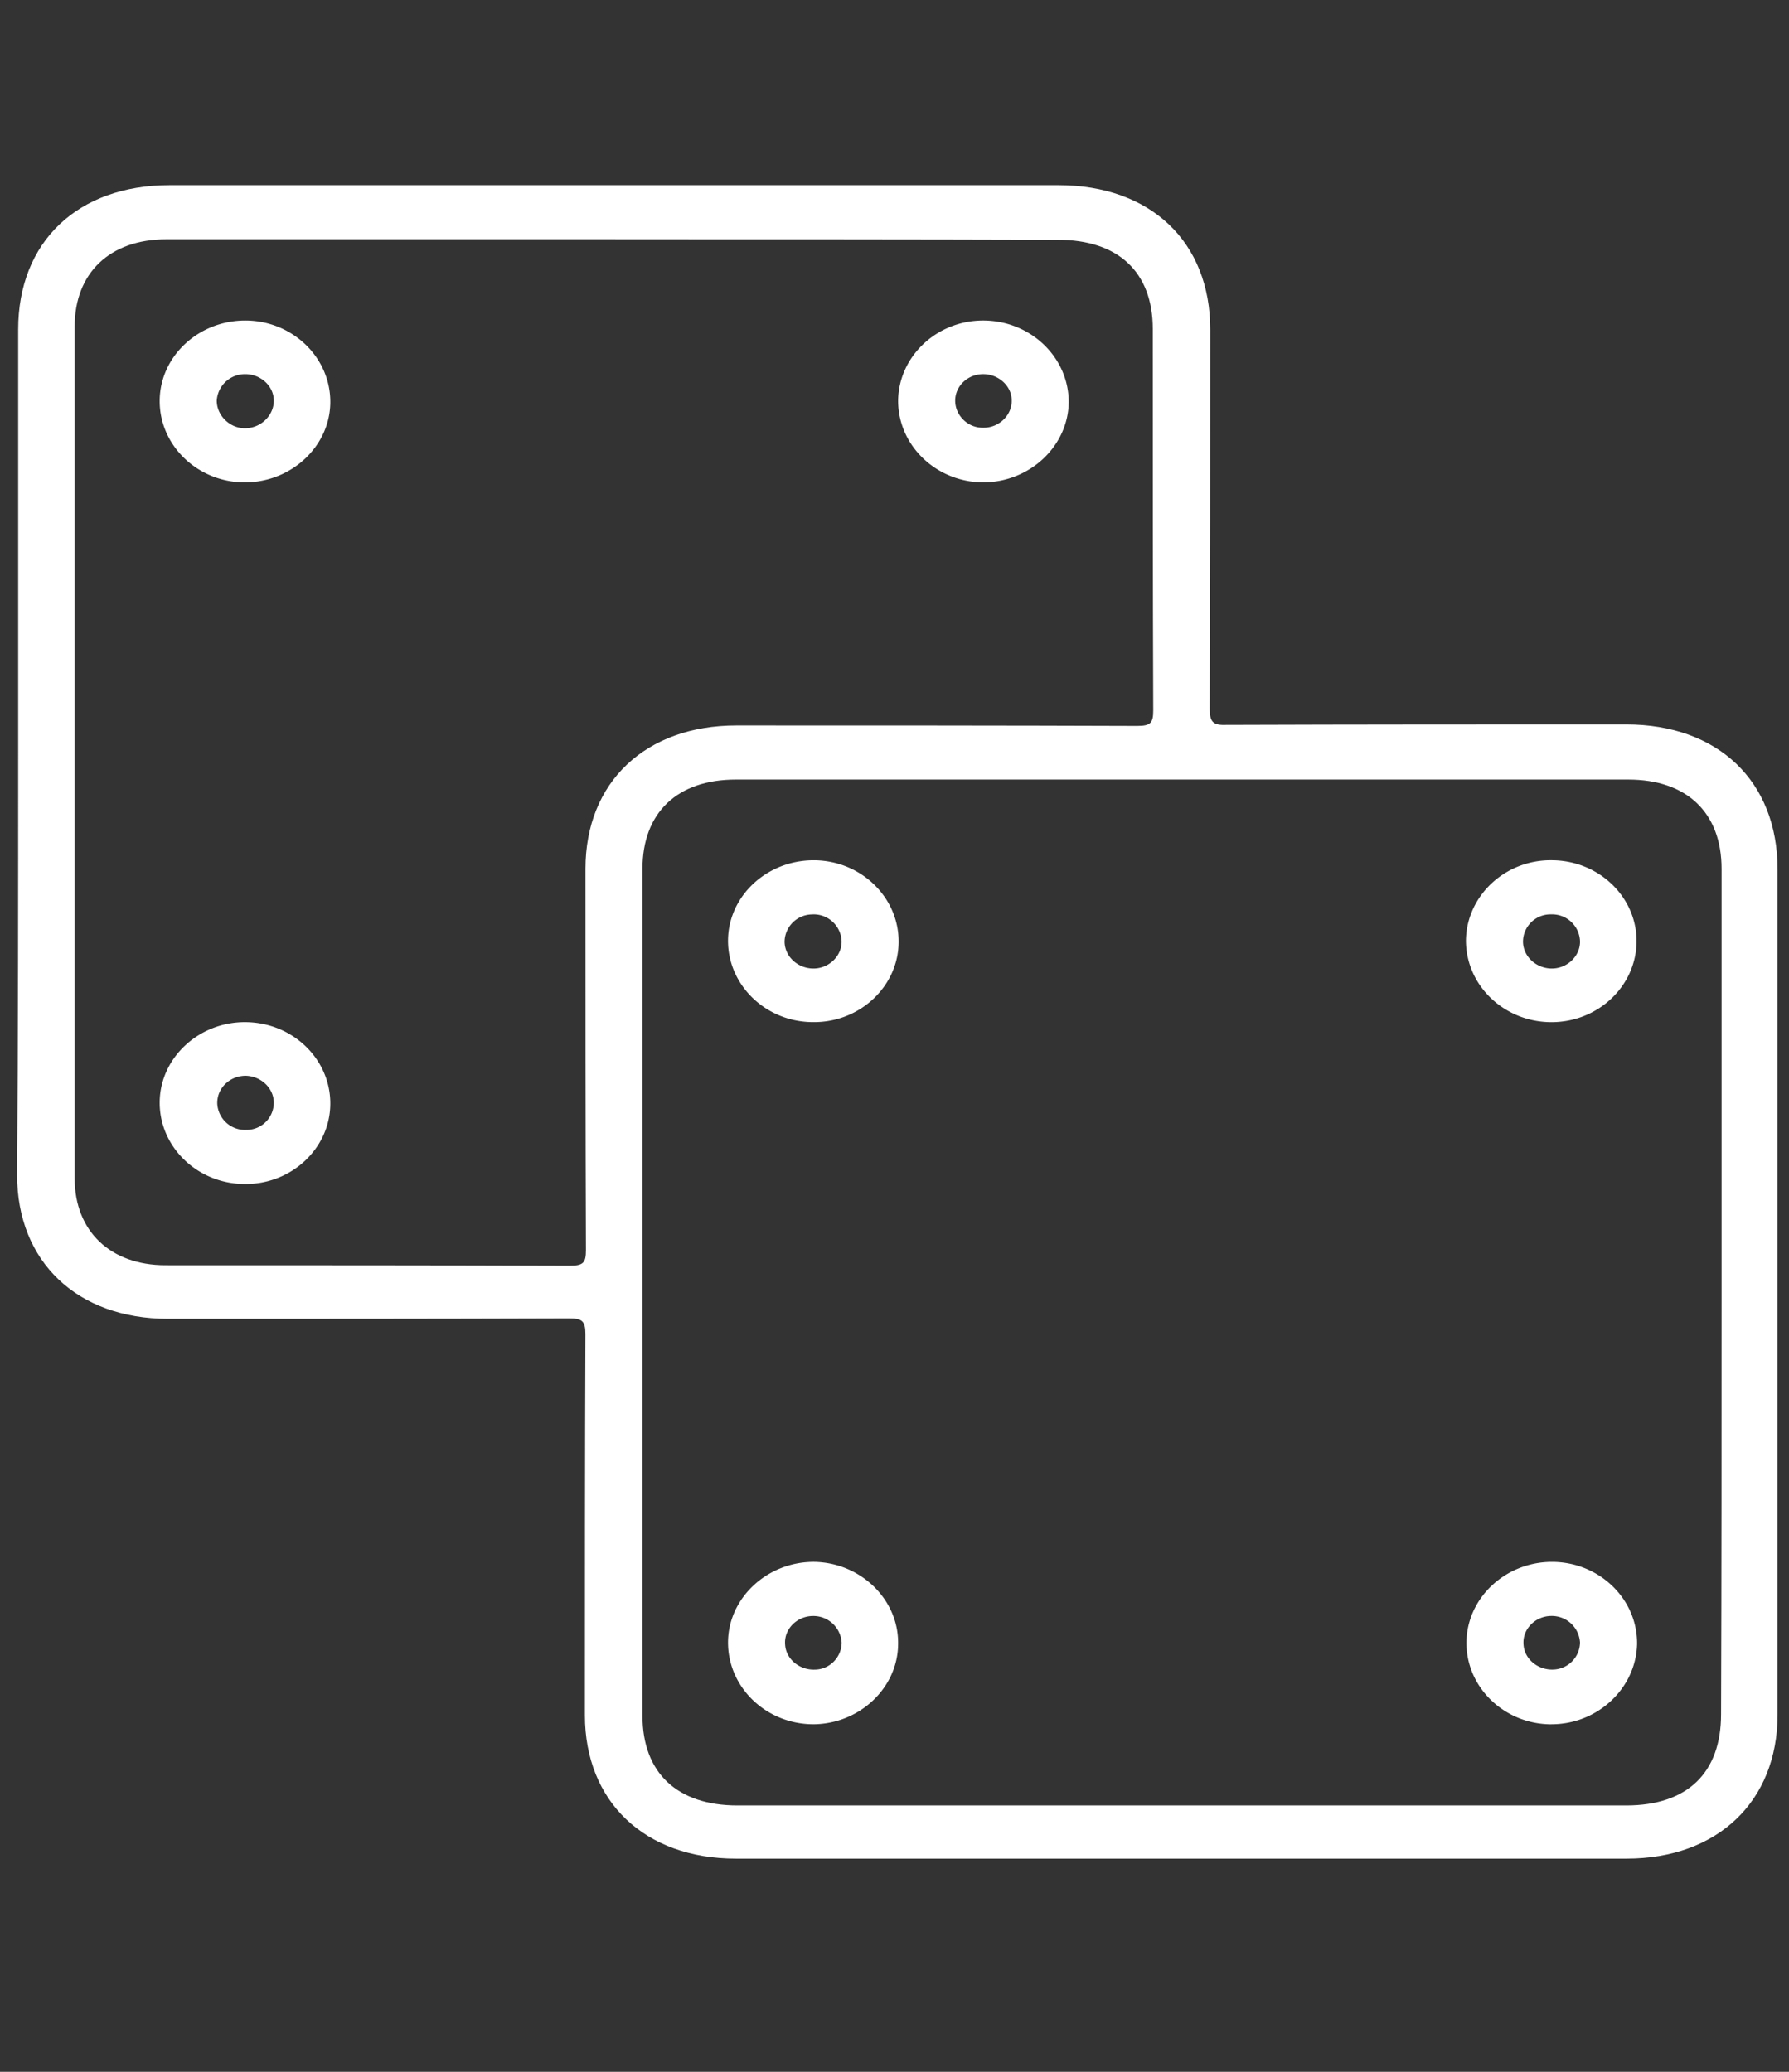
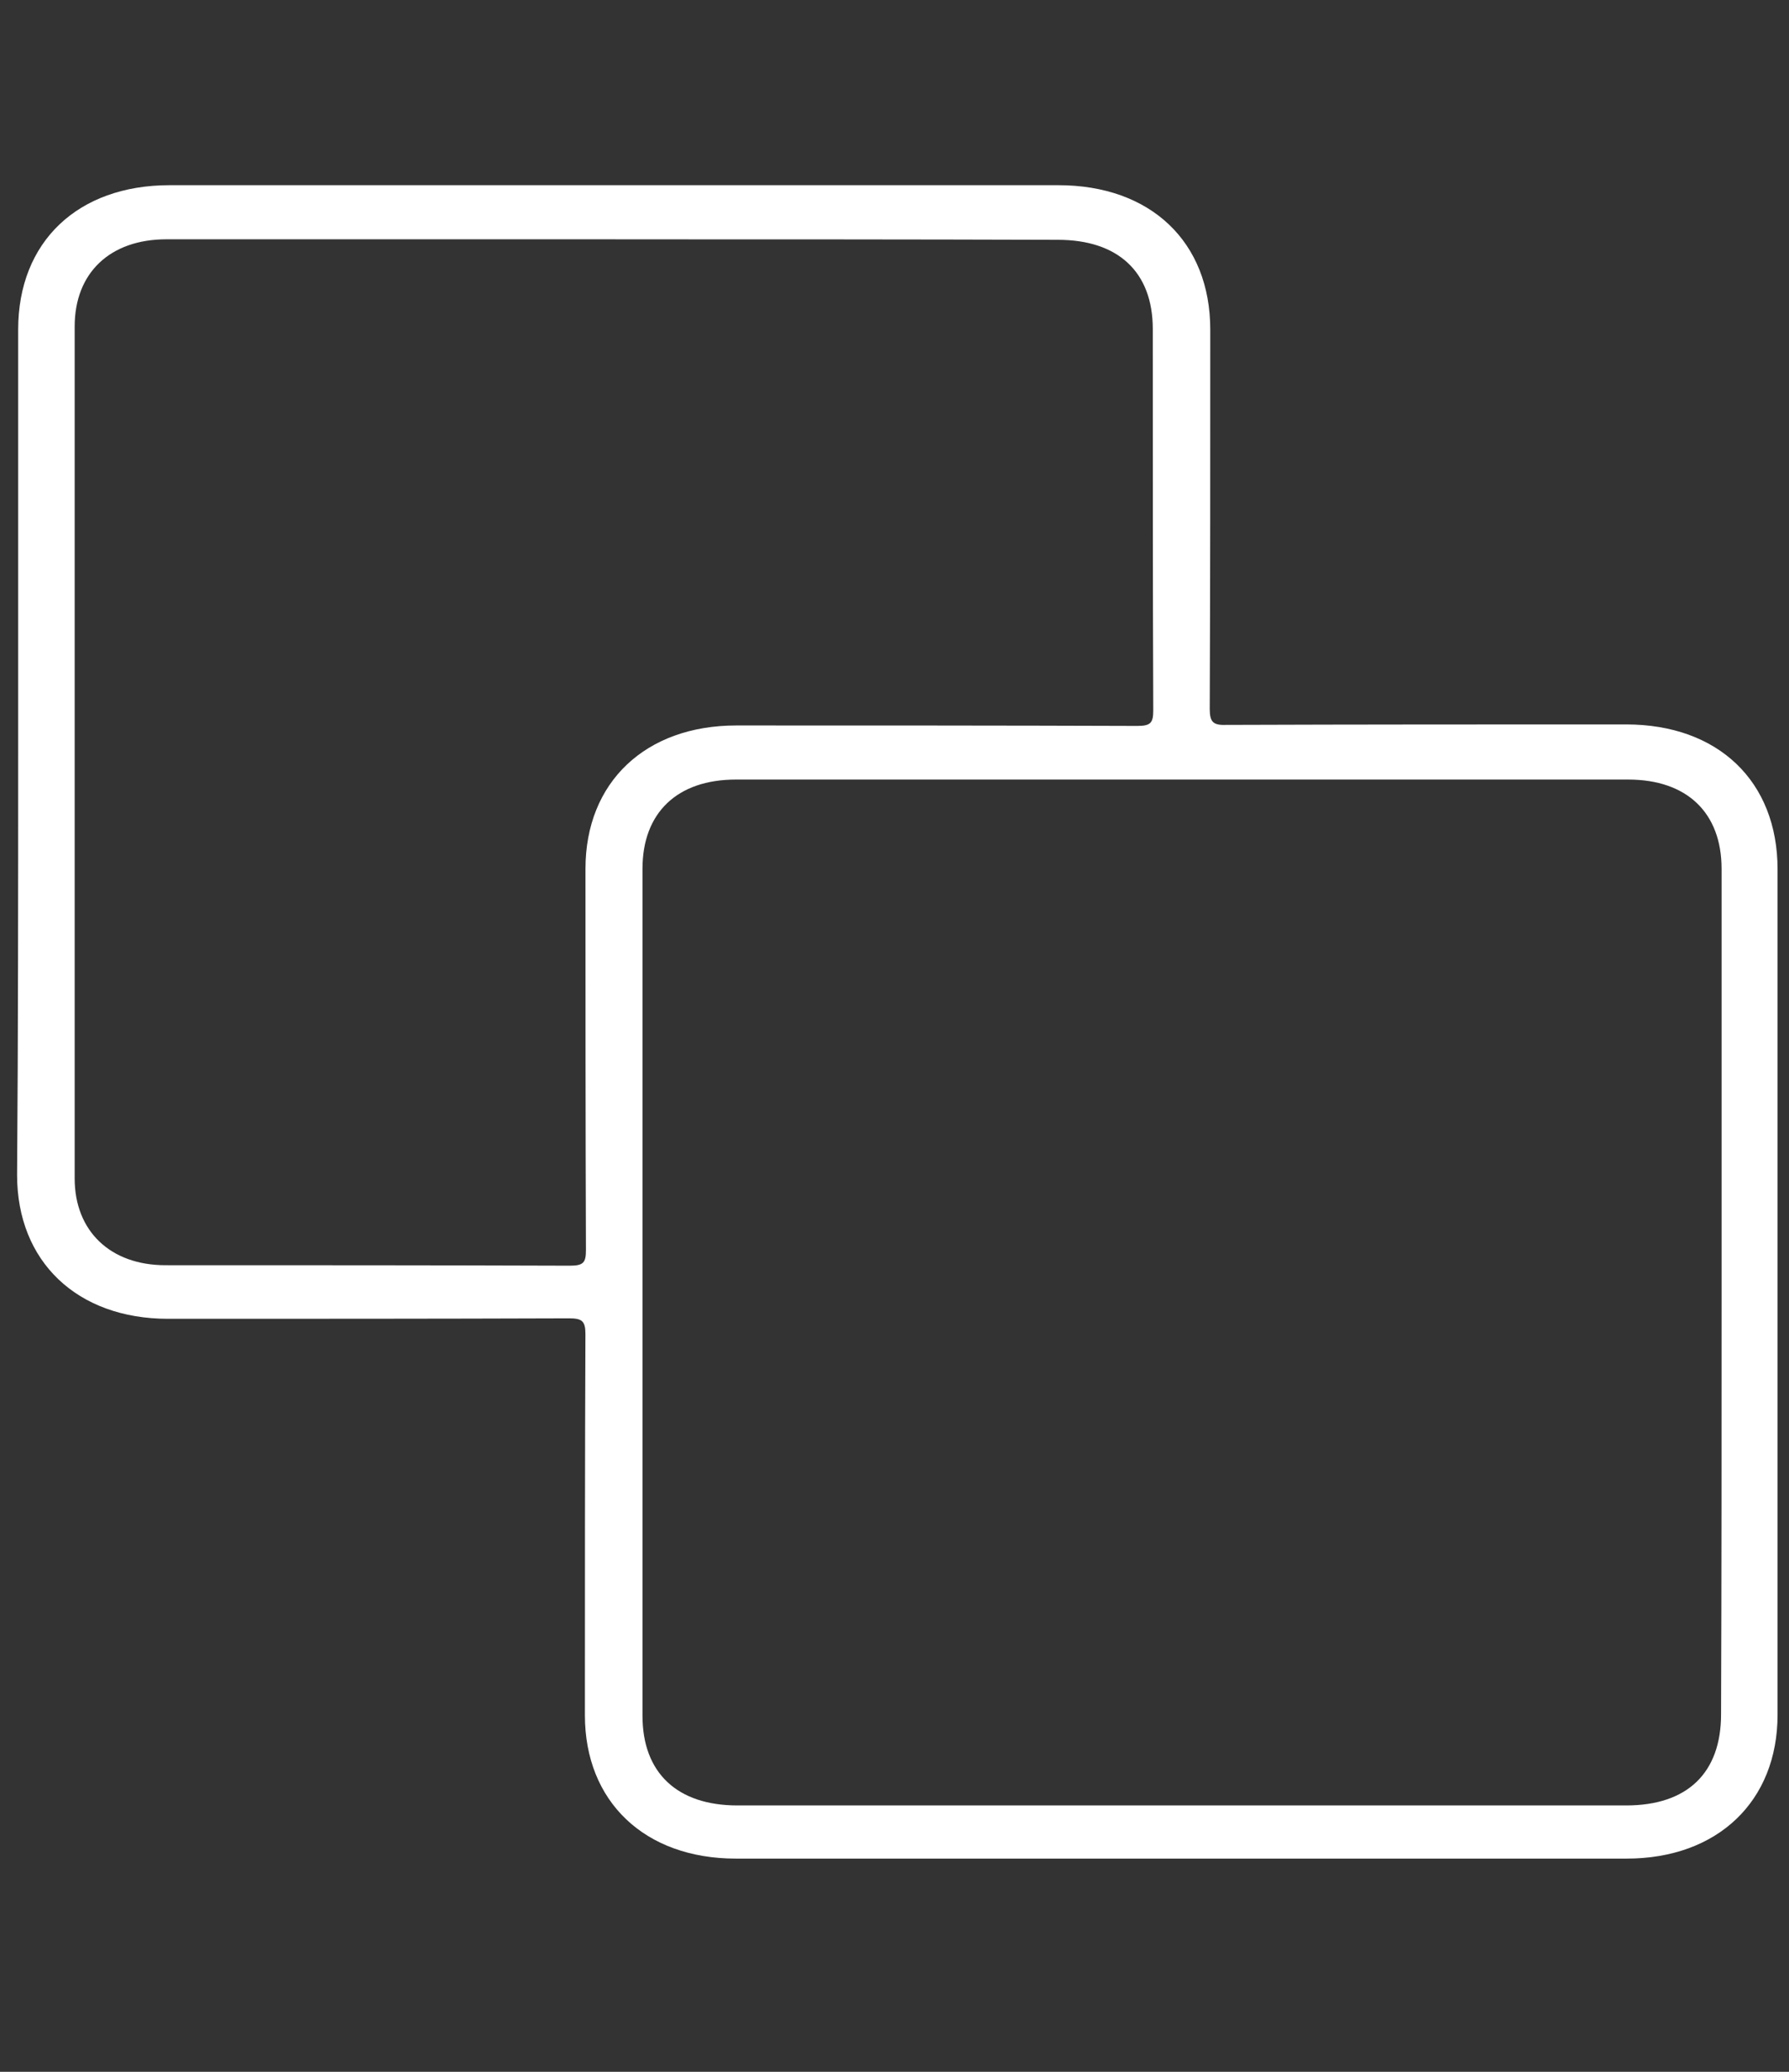
<svg xmlns="http://www.w3.org/2000/svg" width="38" height="44" viewBox="0 0 38 44" fill="none">
  <rect x="0" y="0" width="38" height="44" fill="#333333" stroke="none" />
  <path d="M.386 15.96V6.998c0-1.863 1.266-3.065 3.216-3.065H22.48c1.96 0 3.227 1.202 3.227 3.065 0 2.682 0 5.375-.011 8.057 0 .288.077.351.363.34 2.831-.01 5.65-.01 8.482-.01 1.949 0 3.216 1.203 3.216 3.076v17.956c0 1.841-1.278 3.055-3.206 3.055H15.63c-1.939 0-3.206-1.214-3.206-3.044 0-2.704 0-5.397.011-8.1 0-.277-.077-.33-.352-.33-2.842.01-5.684.01-8.514.01-1.928 0-3.206-1.213-3.206-3.054.023-2.991.023-5.992.023-8.994m36.182 11.484v-8.993c0-1.192-.738-1.895-1.982-1.895H15.63c-1.245 0-1.983.703-1.983 1.895v17.987c0 1.214.738 1.905 2.016 1.905h18.879c1.3 0 2.015-.691 2.015-1.937.011-2.99.011-5.981.011-8.962M13.074 5.082H3.536c-1.2 0-1.95.713-1.95 1.852v18.094c0 1.118.76 1.842 1.928 1.842 2.863 0 5.727 0 8.59.01.287 0 .342-.064.342-.33-.01-2.703-.01-5.396-.01-8.1 0-1.84 1.277-3.043 3.205-3.043 2.841 0 5.672 0 8.514.01.286 0 .341-.064.341-.33-.01-2.703-.01-5.396-.01-8.1 0-1.213-.739-1.894-2.016-1.894-3.117-.01-6.257-.01-9.396-.01" fill="#fff" />
-   <path d="M17.282 18.27c1.002 0 1.817.787 1.806 1.745-.01.937-.826 1.703-1.817 1.692-1.003 0-1.818-.787-1.807-1.745.011-.937.826-1.692 1.818-1.692m-.022 1.15a.59.59 0 0 0-.595.574c0 .309.264.564.595.575.341.01.627-.266.616-.586a.593.593 0 0 0-.616-.564m17.502.586c-.011.936-.815 1.703-1.807 1.703-1.002 0-1.817-.777-1.817-1.735.011-.948.837-1.725 1.84-1.703.99.01 1.795.787 1.784 1.735m-1.818-.586a.583.583 0 0 0-.594.575c0 .308.264.564.594.575.342.01.628-.267.617-.586a.593.593 0 0 0-.617-.564M19.077 34.906c0 .936-.815 1.703-1.795 1.713-1.003 0-1.818-.777-1.818-1.735 0-.947.838-1.724 1.84-1.713.98.02 1.784.798 1.773 1.735m-1.2-.022a.6.6 0 0 0-.606-.564c-.342 0-.617.277-.595.596.011.309.297.554.628.543.32 0 .573-.266.573-.575m15.078 1.736c-1.002 0-1.817-.788-1.806-1.746.011-.937.826-1.703 1.817-1.703 1.003 0 1.818.787 1.807 1.745-.022.937-.837 1.703-1.818 1.703m.606-1.736a.6.6 0 0 0-.606-.564c-.341 0-.616.277-.594.596.01.309.297.554.627.543a.585.585 0 0 0 .573-.575M5.199 10.244c-1.002 0-1.818-.787-1.807-1.745.011-.937.827-1.692 1.818-1.692 1.002 0 1.817.787 1.806 1.745-.01.926-.826 1.692-1.817 1.692m.617-1.735c0-.308-.276-.564-.606-.564a.6.6 0 0 0-.606.564c0 .32.286.597.617.586.33-.01.595-.277.595-.586m15.079 1.735c-1.003 0-1.818-.777-1.818-1.735.011-.936.815-1.702 1.806-1.702 1.003 0 1.818.776 1.818 1.734-.011.926-.815 1.693-1.806 1.703m-.011-2.299c-.331 0-.595.256-.595.564 0 .31.264.575.583.575.342.01.628-.266.617-.585 0-.298-.275-.554-.605-.554M7.016 23.453c-.01.937-.826 1.703-1.817 1.692-1.002 0-1.818-.787-1.807-1.745.011-.947.849-1.714 1.85-1.692.992.02 1.785.798 1.774 1.745m-1.2-.032c0-.309-.265-.564-.595-.575-.342 0-.617.266-.606.596a.59.59 0 0 0 .617.554.58.58 0 0 0 .584-.575" fill="#fff" />
</svg>